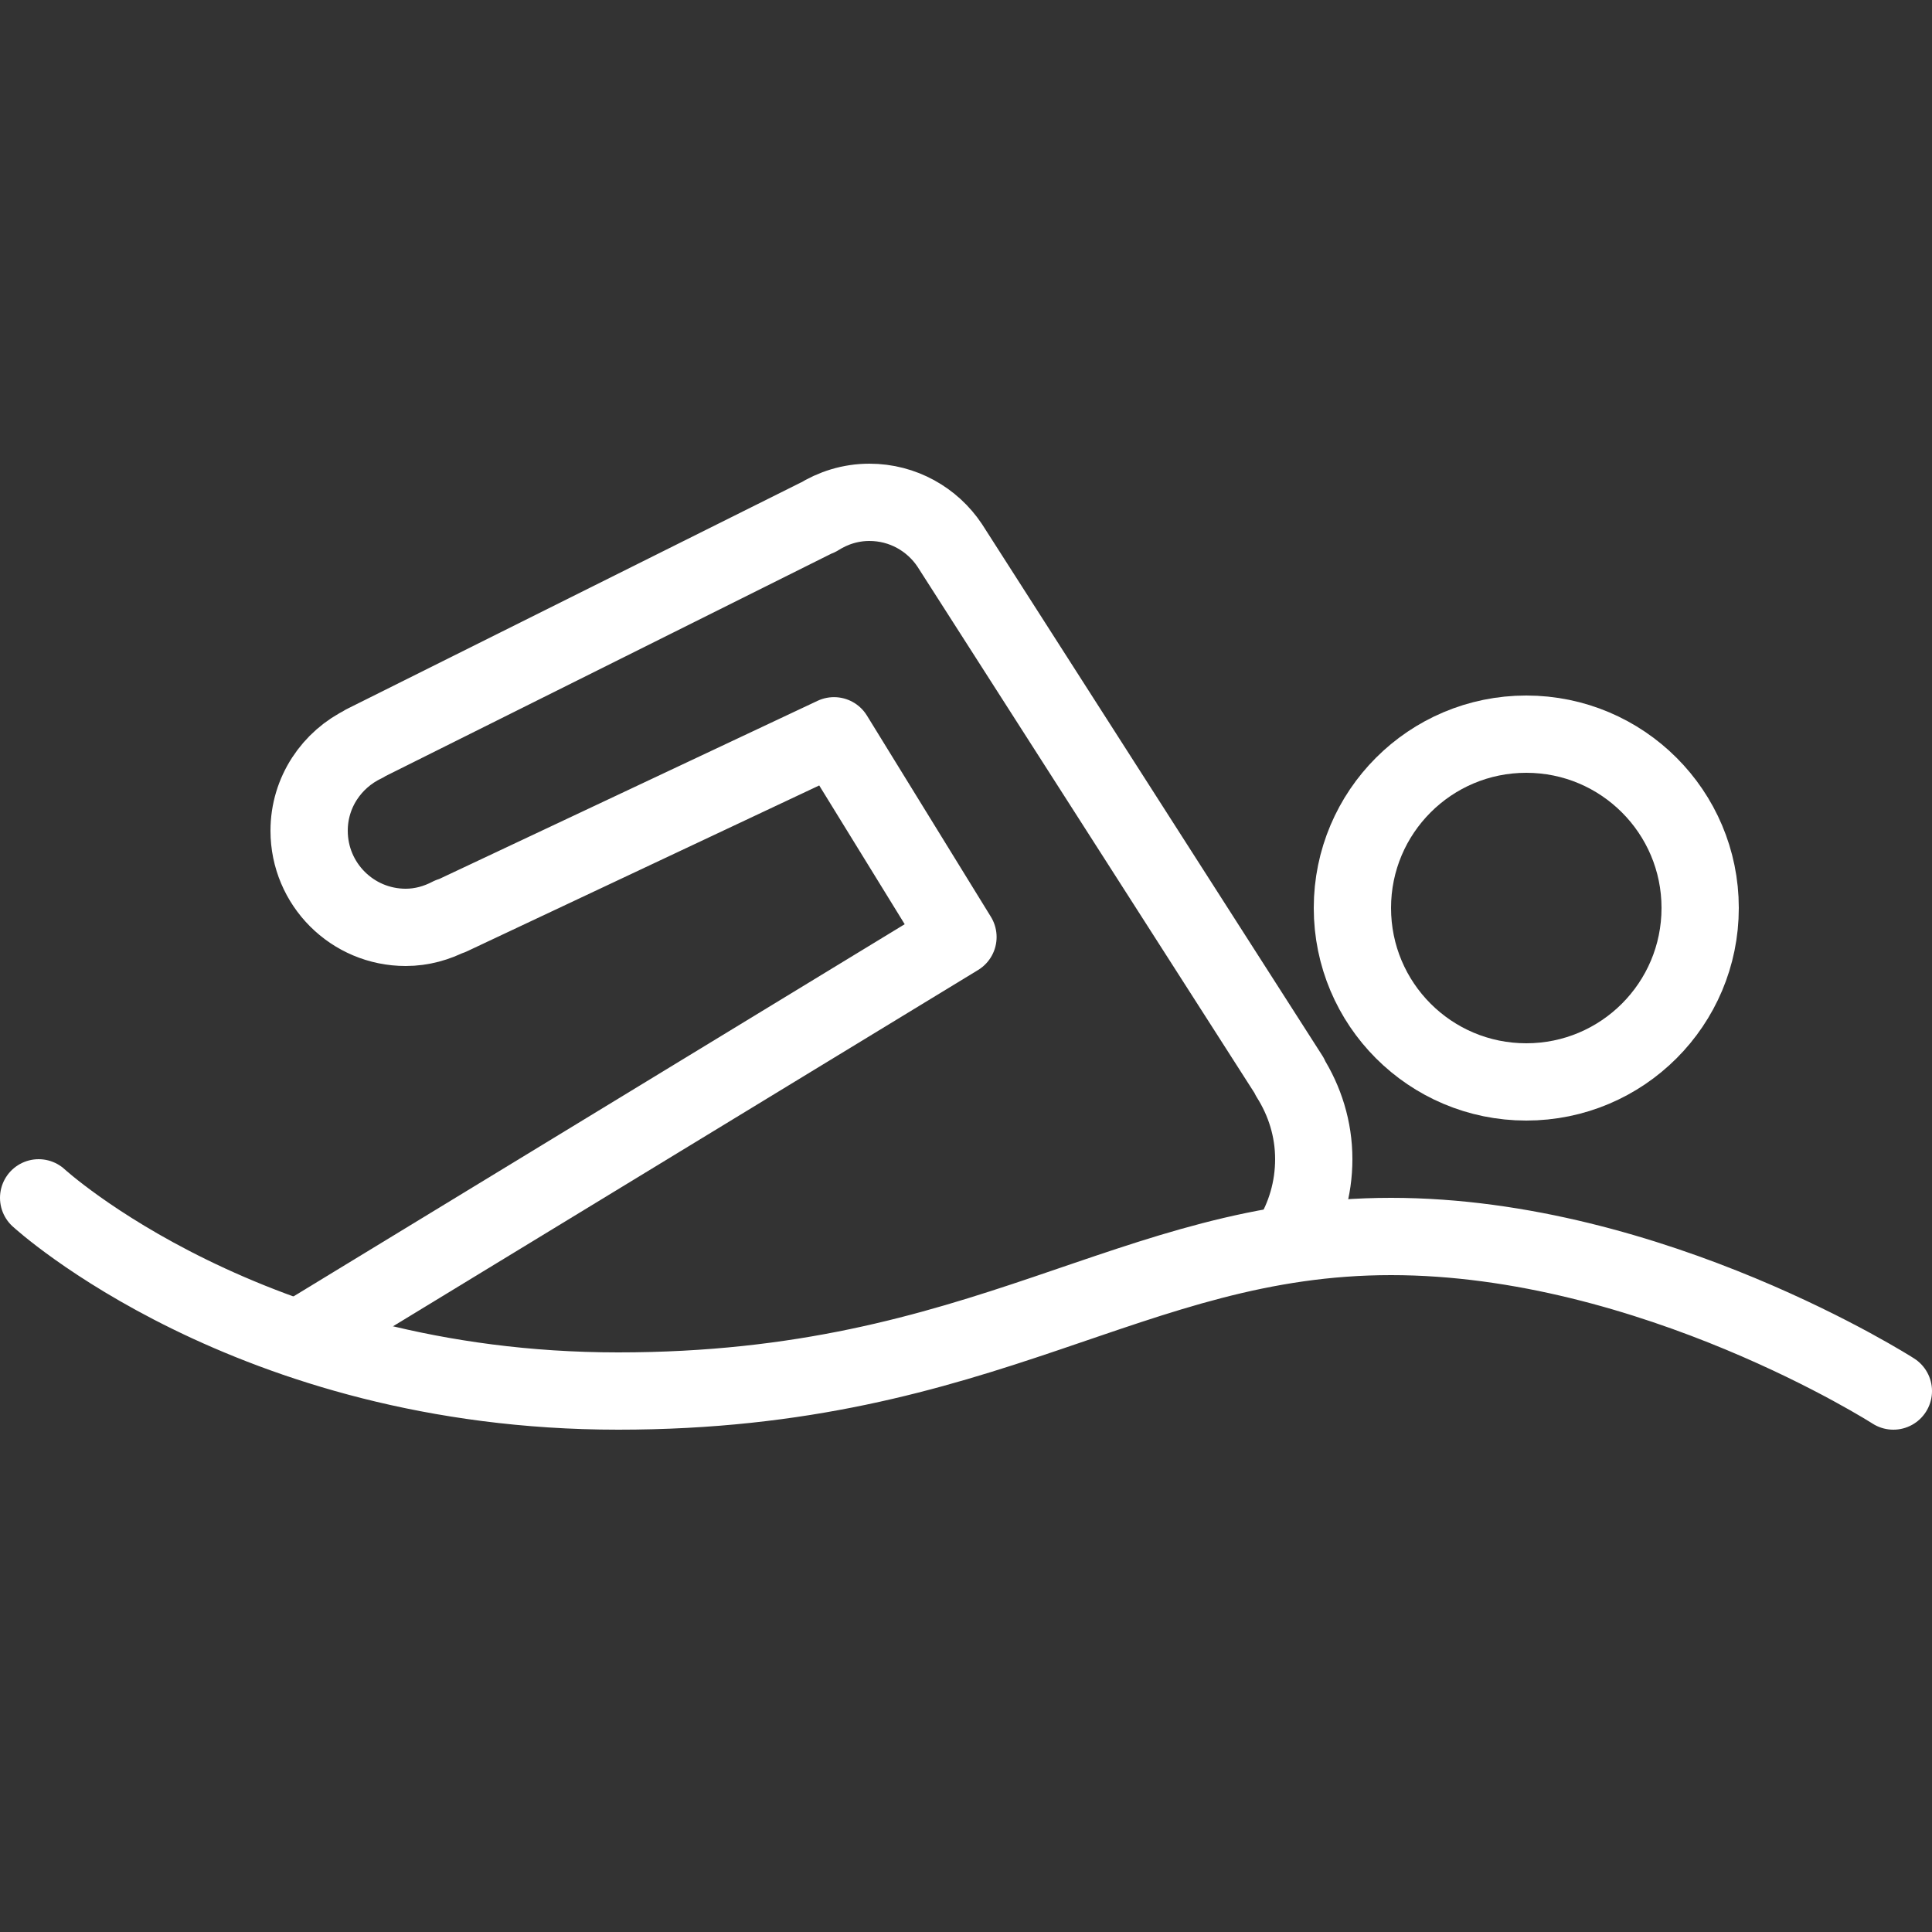
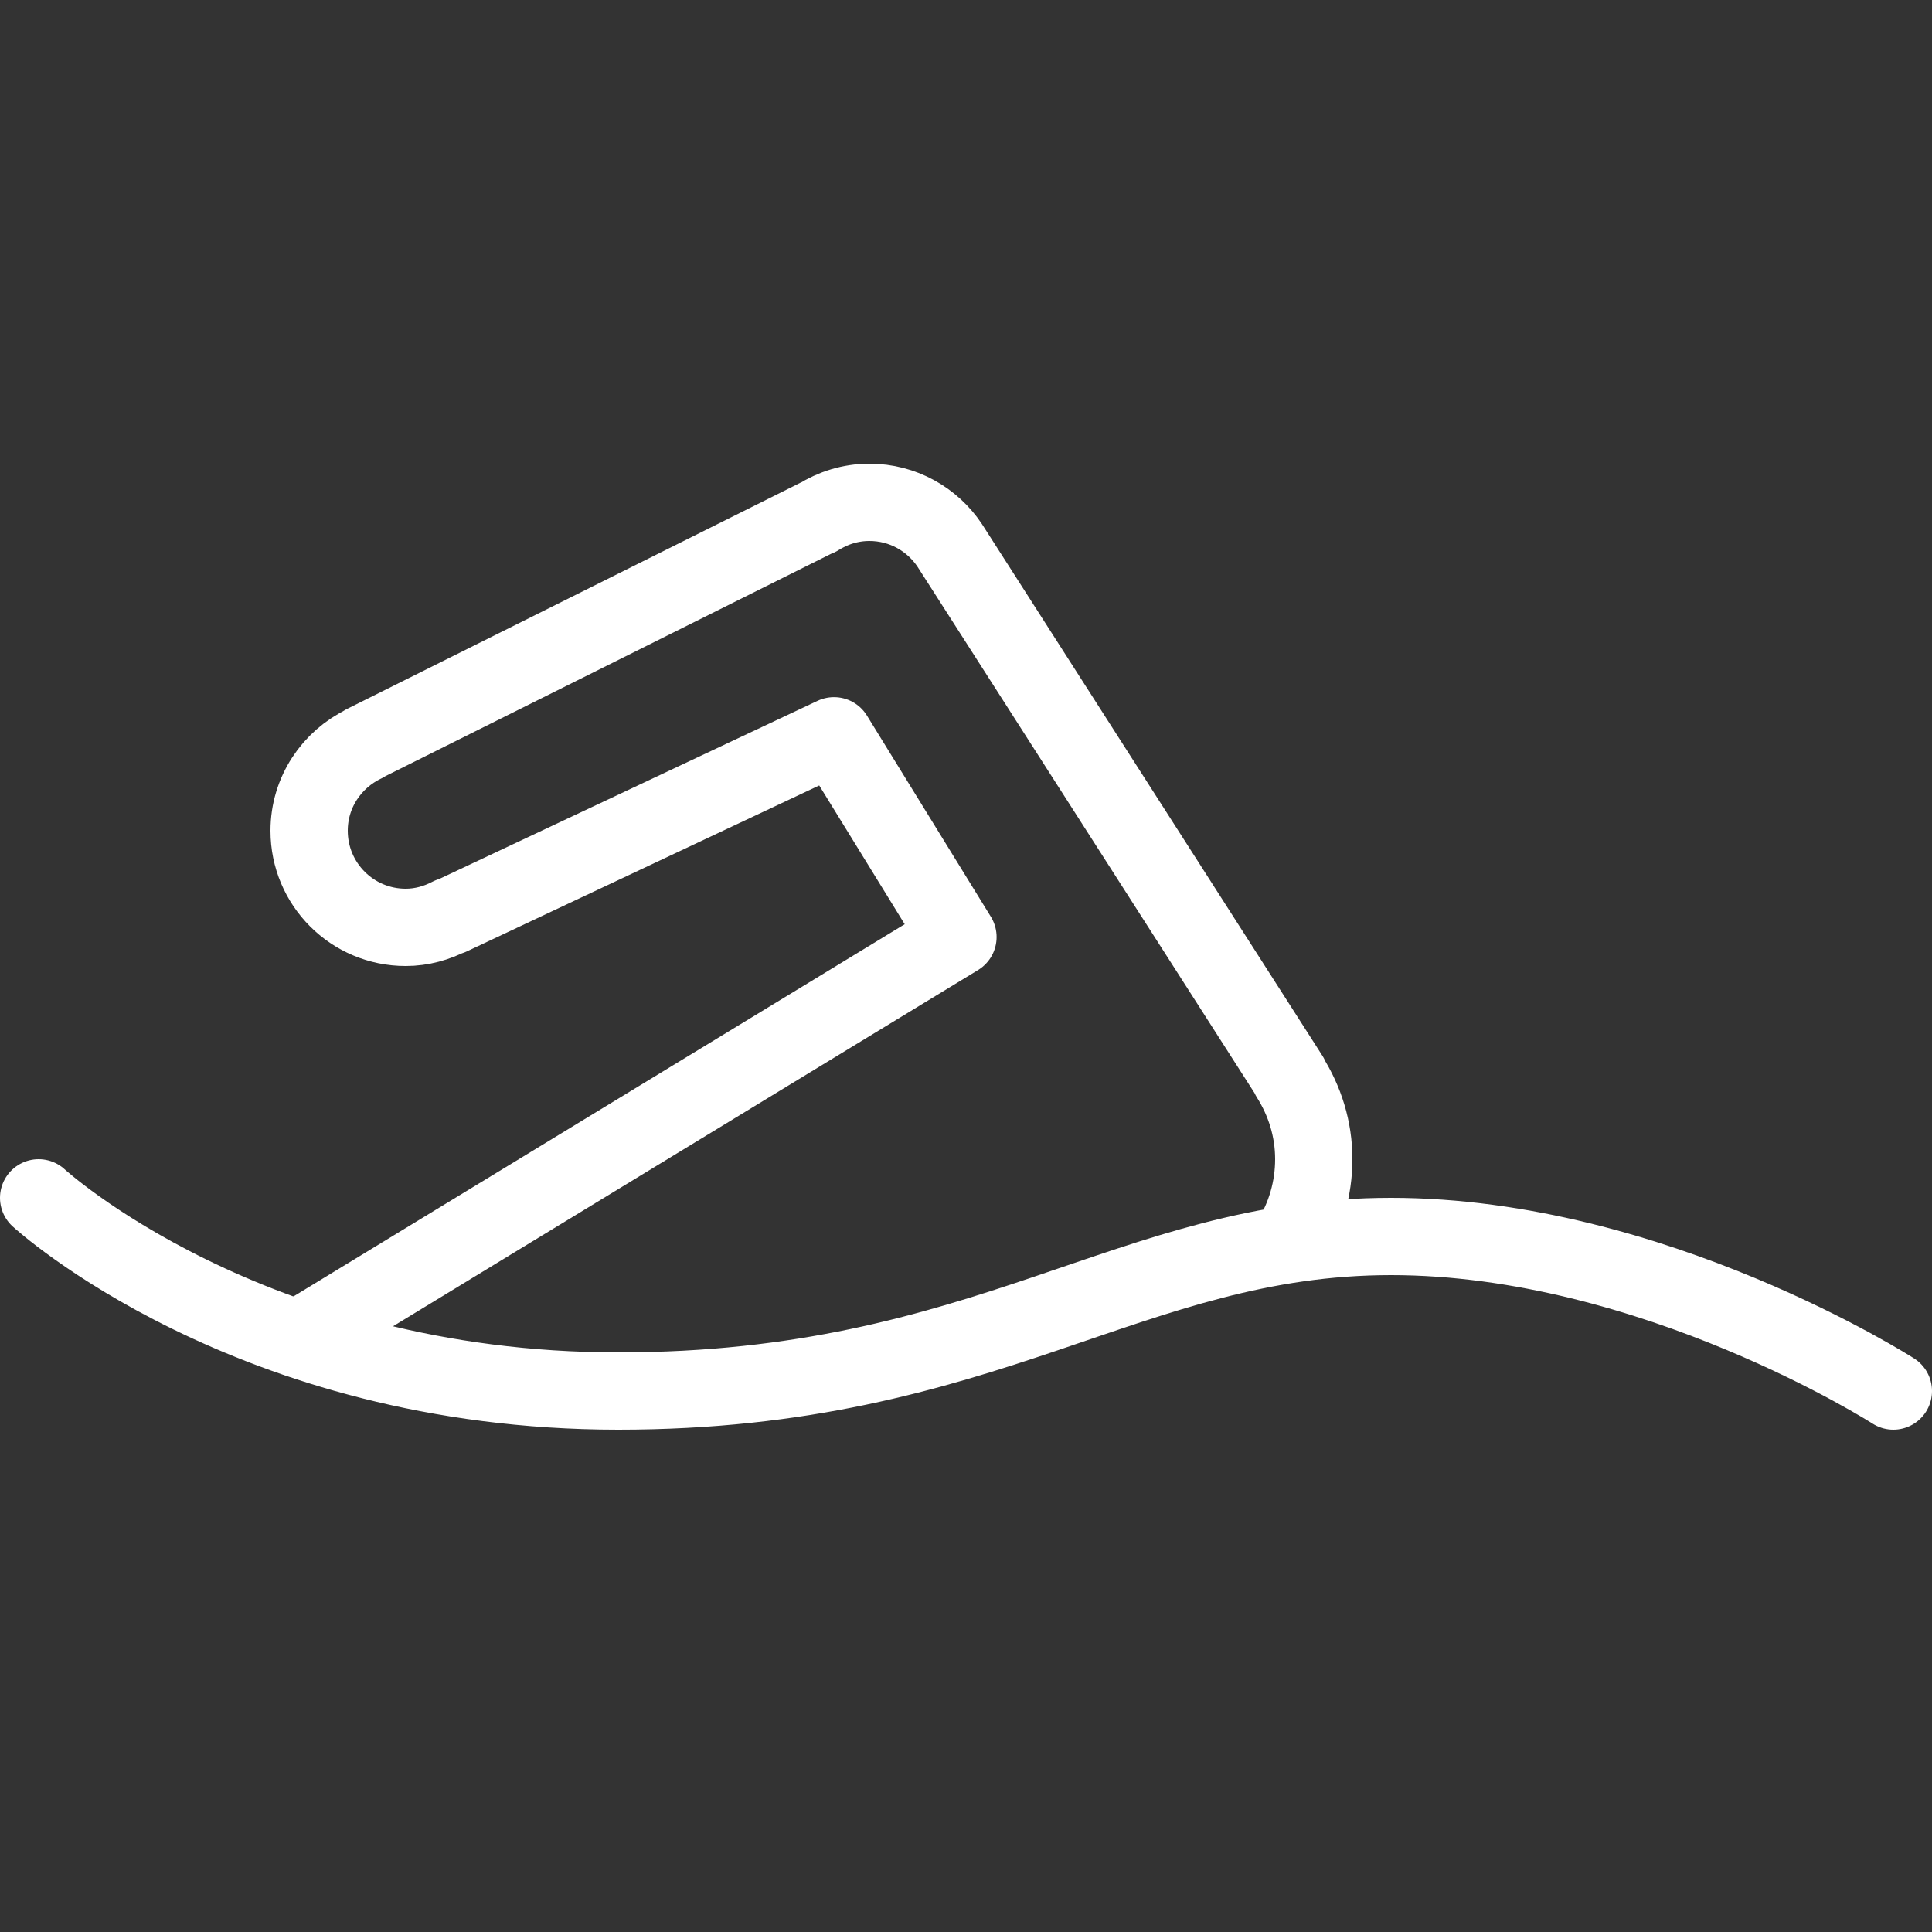
<svg xmlns="http://www.w3.org/2000/svg" height="100" viewBox="0 0 50 50" width="100">
  <rect x="0" y="0" width="50" height="50" fill="#333333" stroke="none" />
  <g style="fill:none;stroke:#fff;stroke-width:2;stroke-linecap:round;stroke-linejoin:round;stroke-miterlimit:10">
-     <path d="m44 23.498c0 2.489-2.016 4.502-4.5 4.502-2.487 0-4.5-2.013-4.5-4.502 0-2.484 2.013-4.498 4.5-4.498 2.484 0 4.5 2.014 4.5 4.498z" />
    <path d="m49 36s-6.233-4-13-4-10.435 4-20 4-15-5-15-5" />
    <path d="m33.408 32.095c.375-.609.592-1.327.592-2.097 0-.784-.235-1.511-.625-2.128l.006-.009-8.803-13.748c-.448-.671-1.211-1.113-2.078-1.113-.49 0-.944.146-1.33.39l-.009-.002-11.734 5.854.003.006c-.843.402-1.43 1.255-1.43 2.251 0 1.383 1.118 2.501 2.5 2.501.417 0 .805-.112 1.151-.293l.005.01 9.928-4.675 3.208 5.208-17.074 10.397" />
  </g>
</svg>